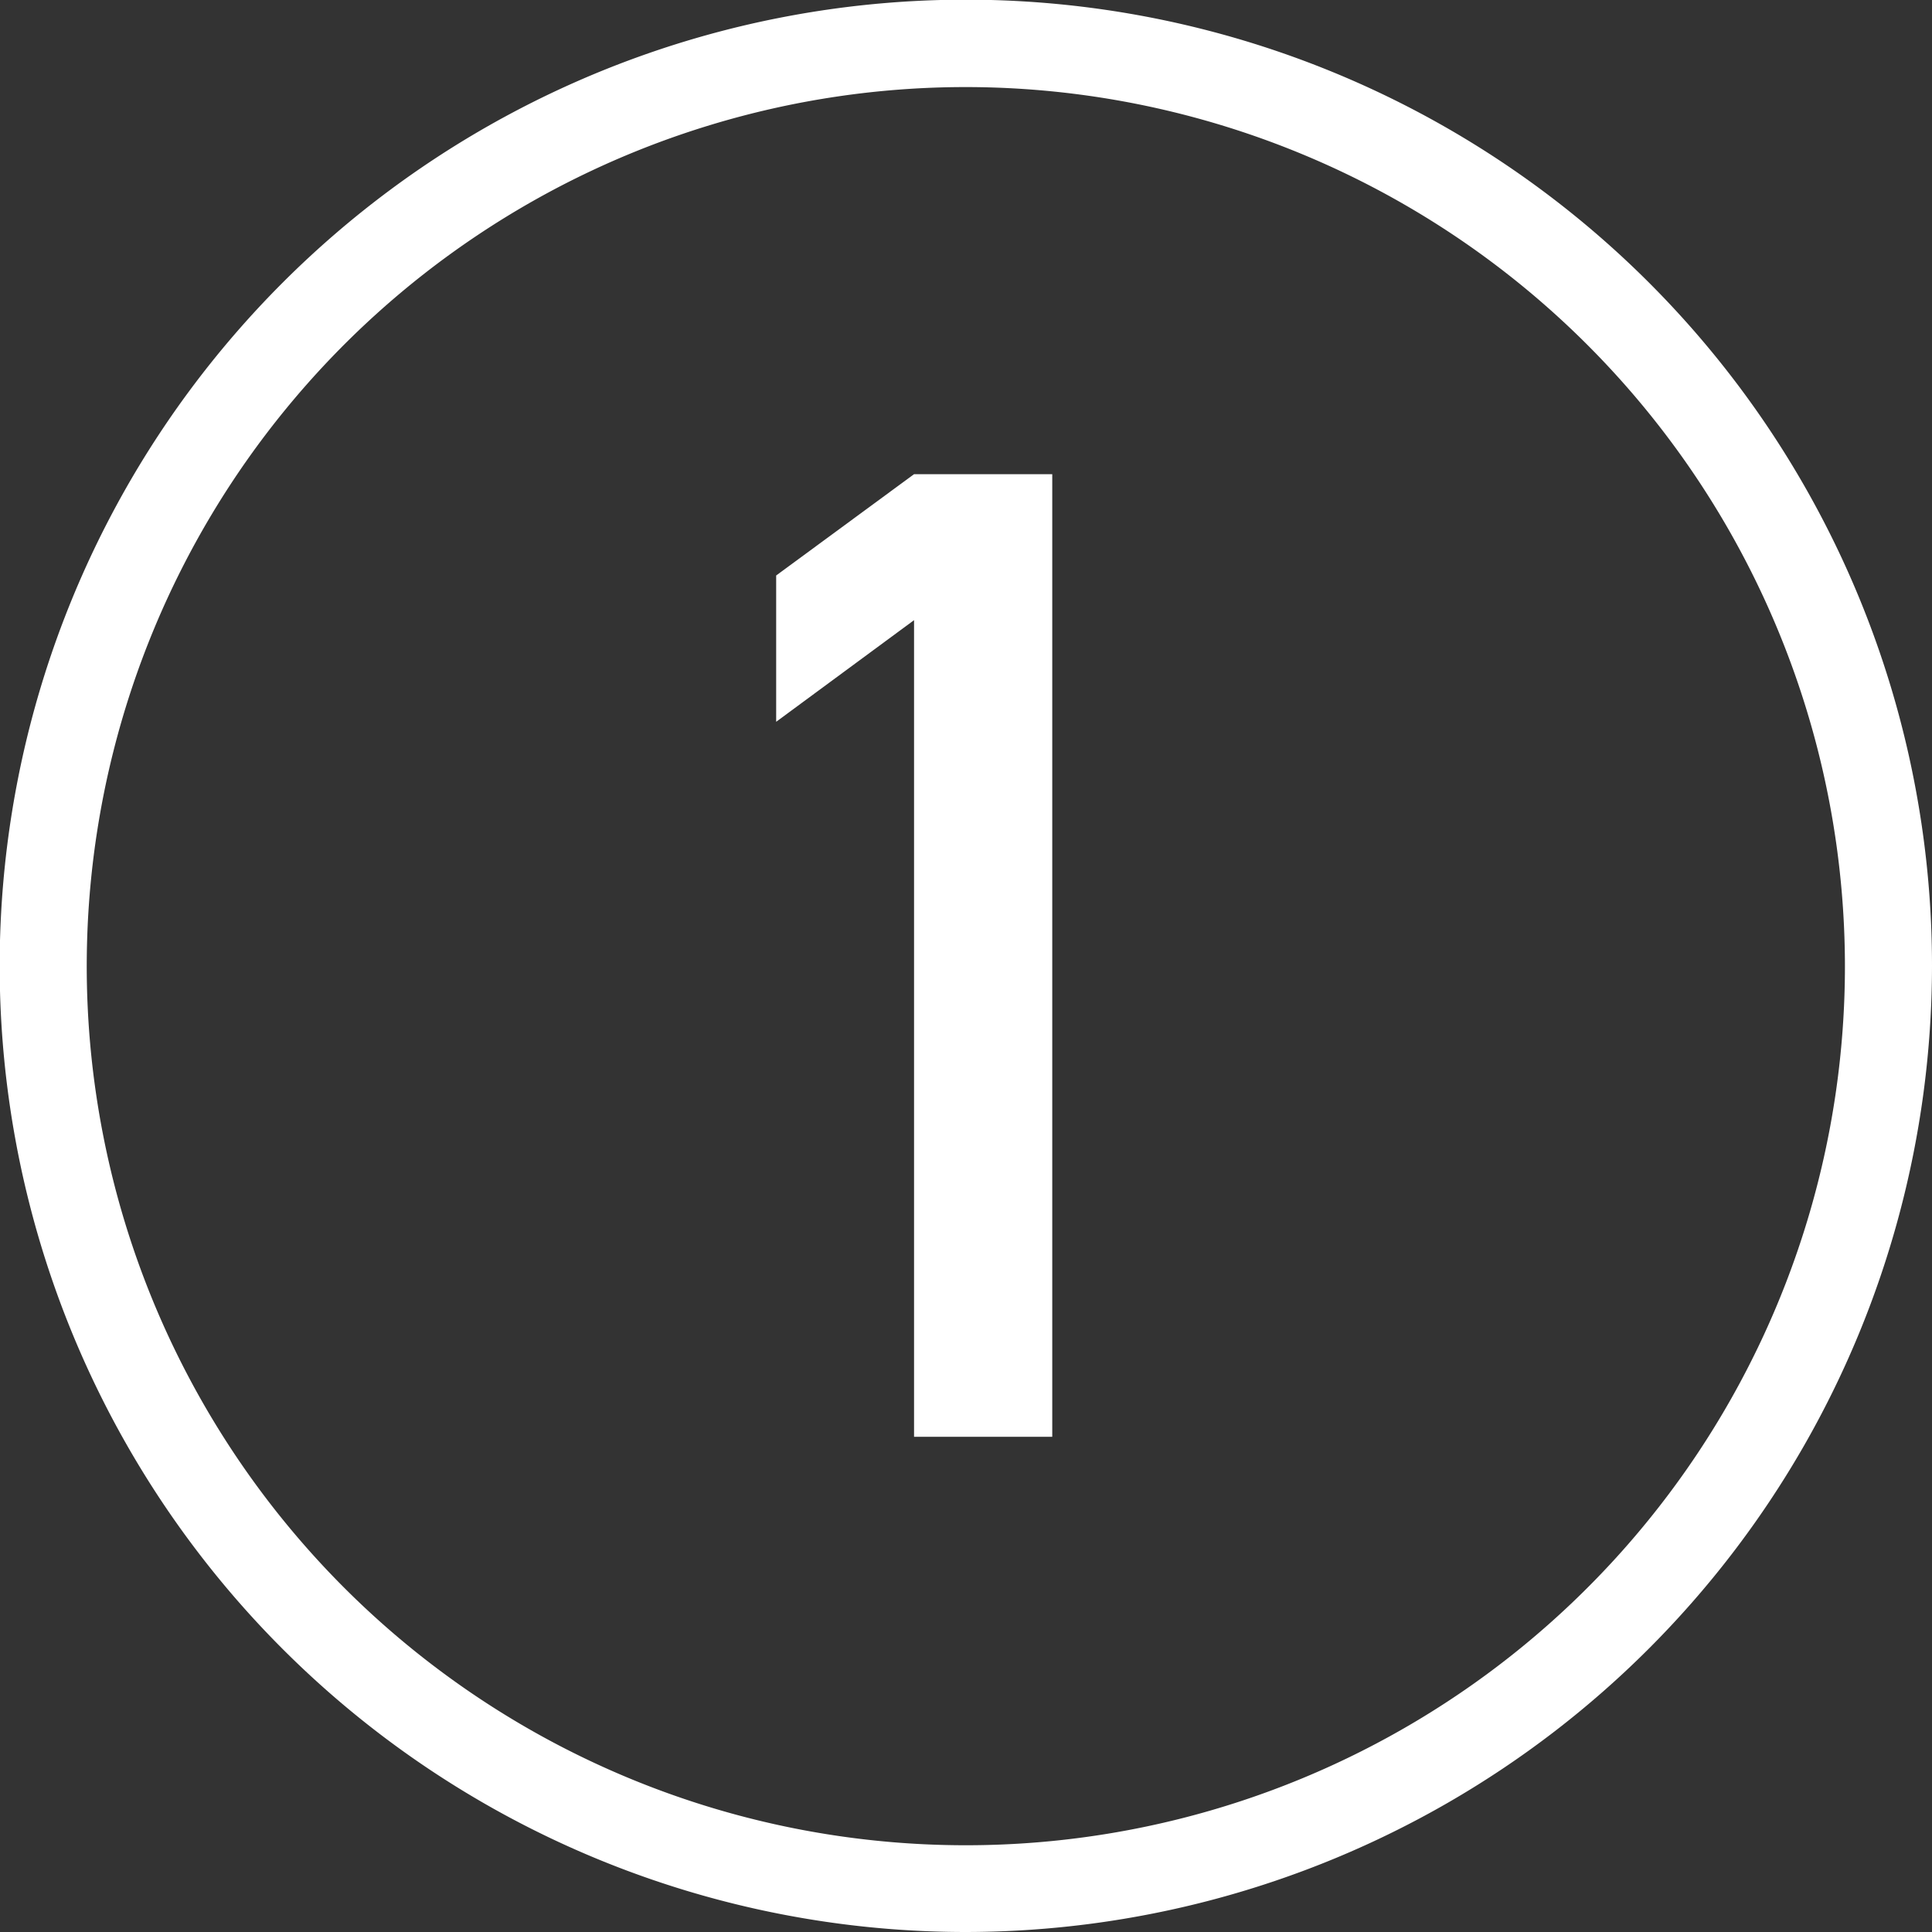
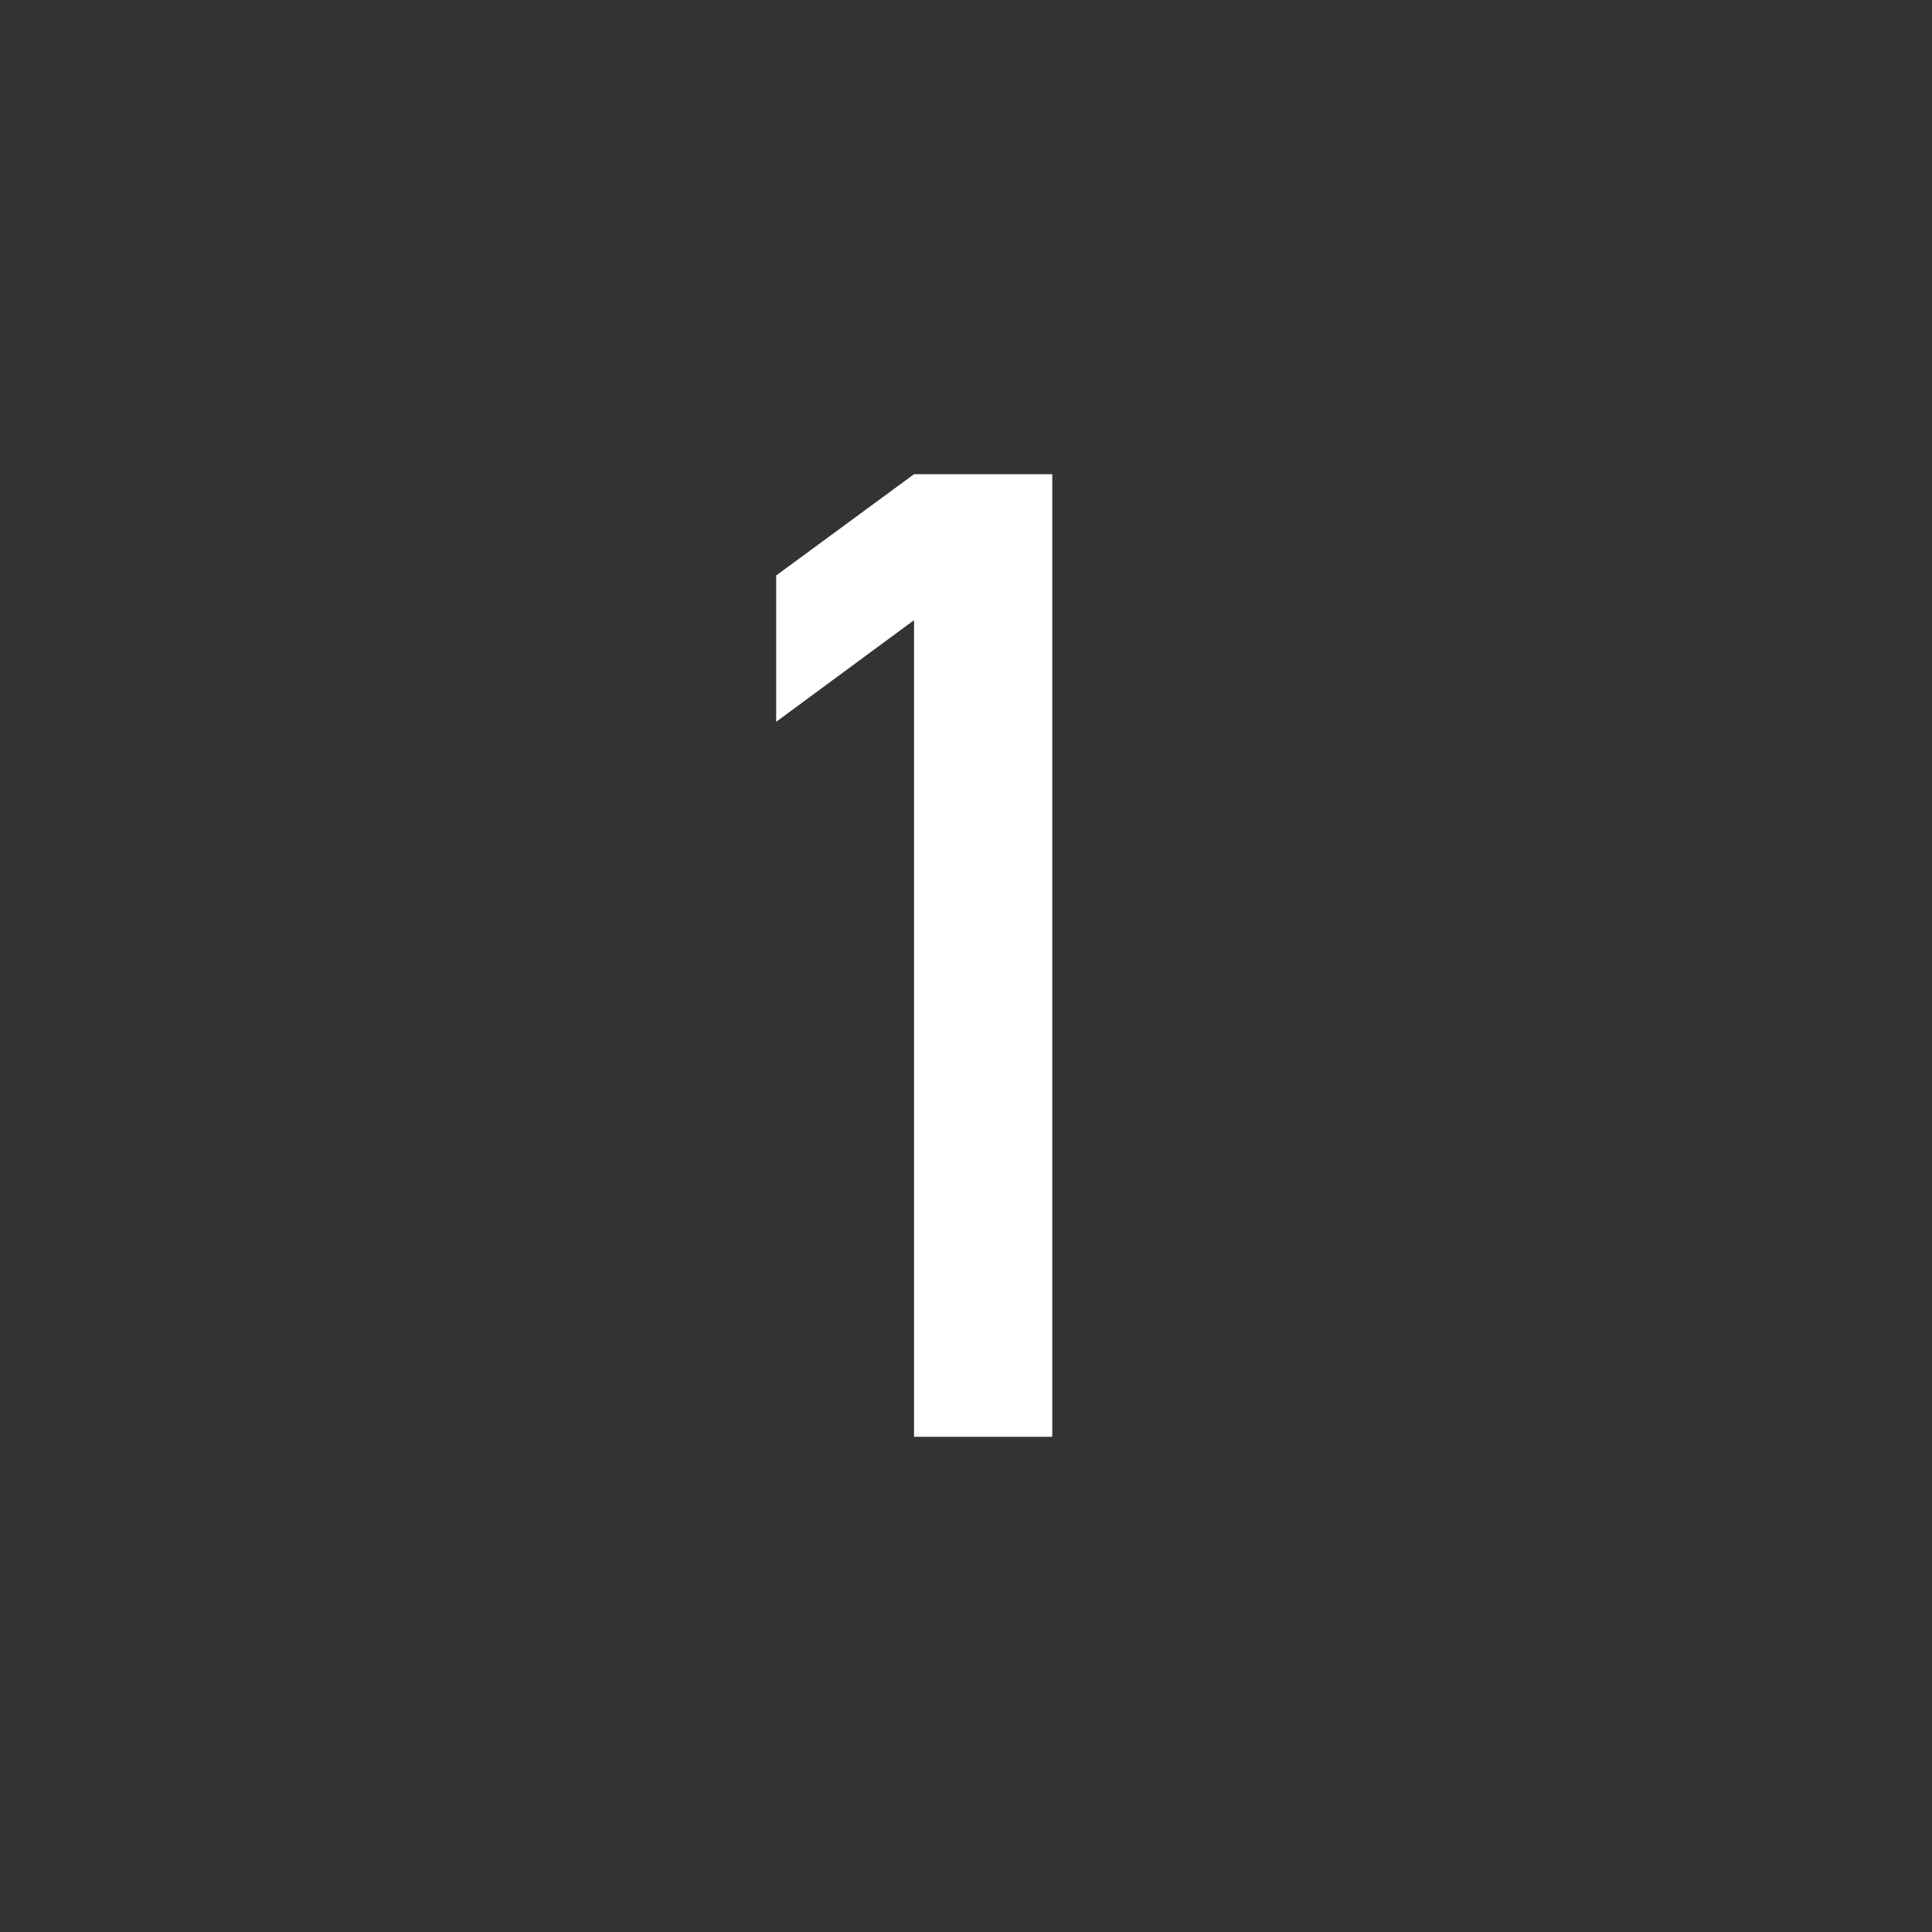
<svg xmlns="http://www.w3.org/2000/svg" id="レイヤー_1" data-name="レイヤー 1" viewBox="0 0 59.69 59.69">
  <rect x="0" y="0" width="59.69" height="59.69" fill="#333333" stroke="none" />
  <defs>
    <style>.cls-1{fill:#fff;}</style>
  </defs>
  <path class="cls-1" d="M398.63,196V170.77l-4.26,3.14v-4.52l4.26-3.13h4.27V196Z" transform="translate(-370.39 -151.61)" />
-   <path class="cls-1" d="M400.23,211.3a29.85,29.85,0,1,1,29.85-29.85A29.88,29.88,0,0,1,400.23,211.3Zm0-57a27.16,27.16,0,1,0,27.16,27.15A27.18,27.18,0,0,0,400.23,154.3Z" transform="translate(-370.39 -151.61)" />
</svg>